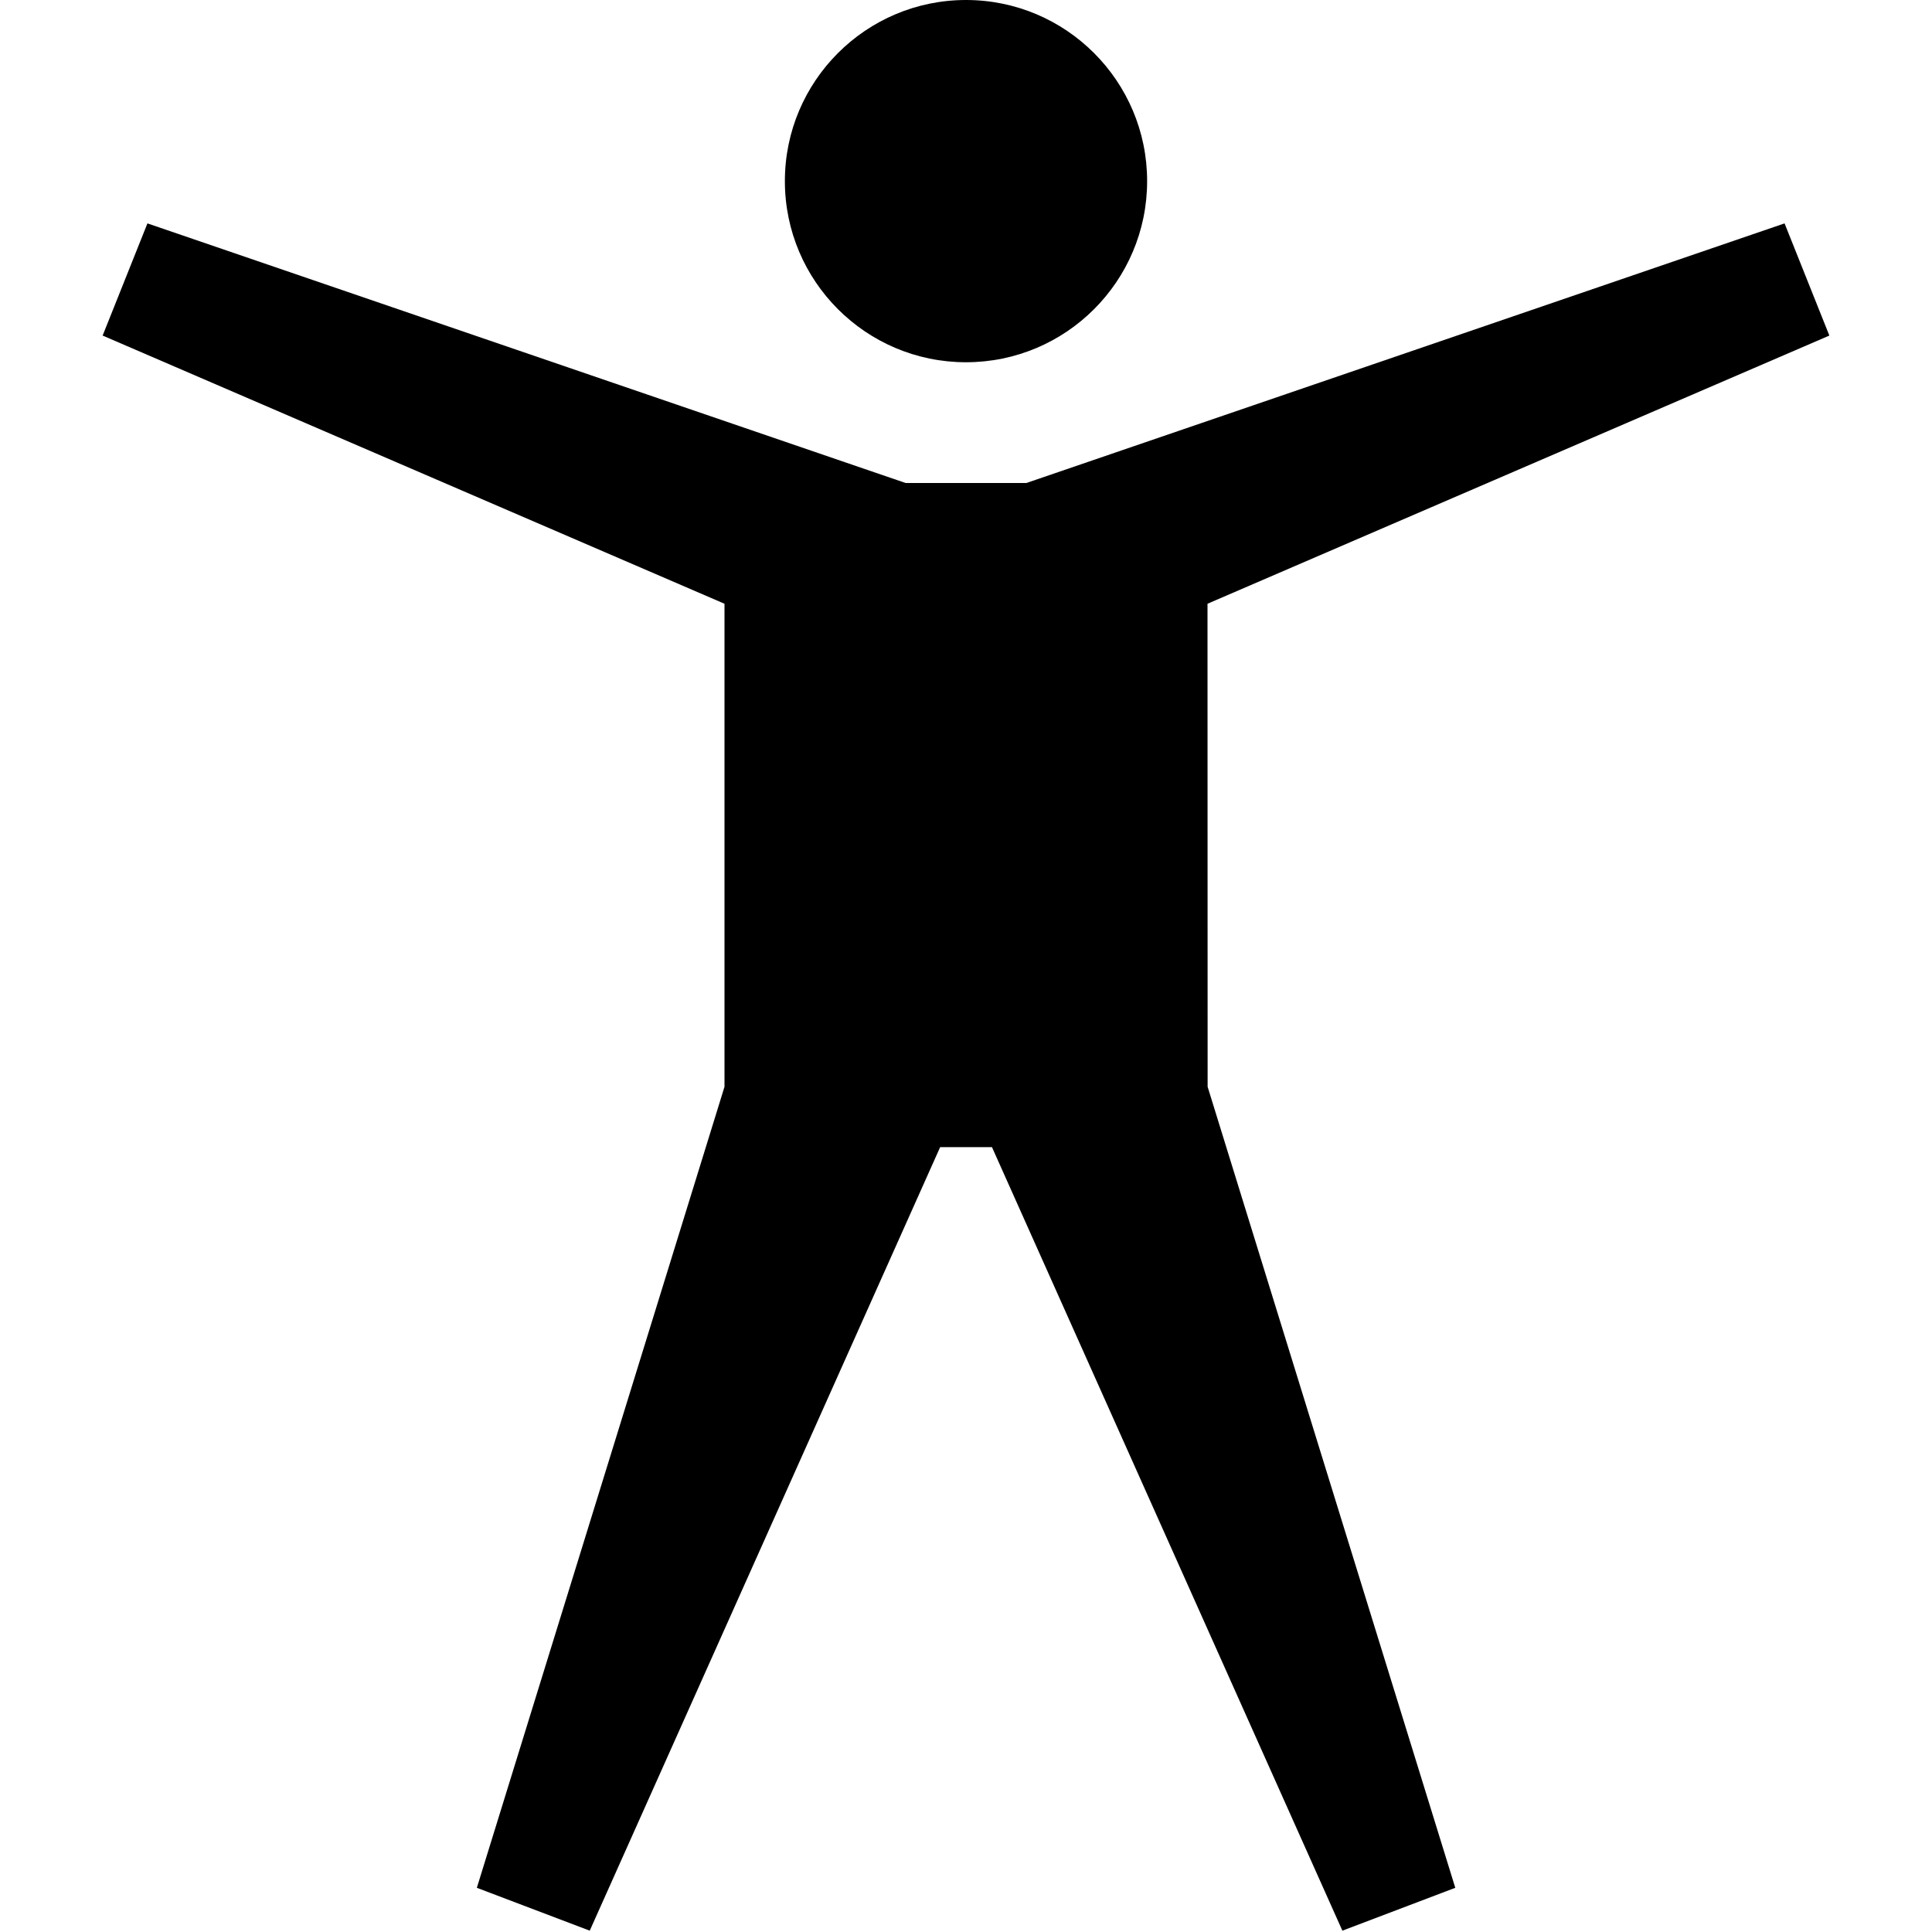
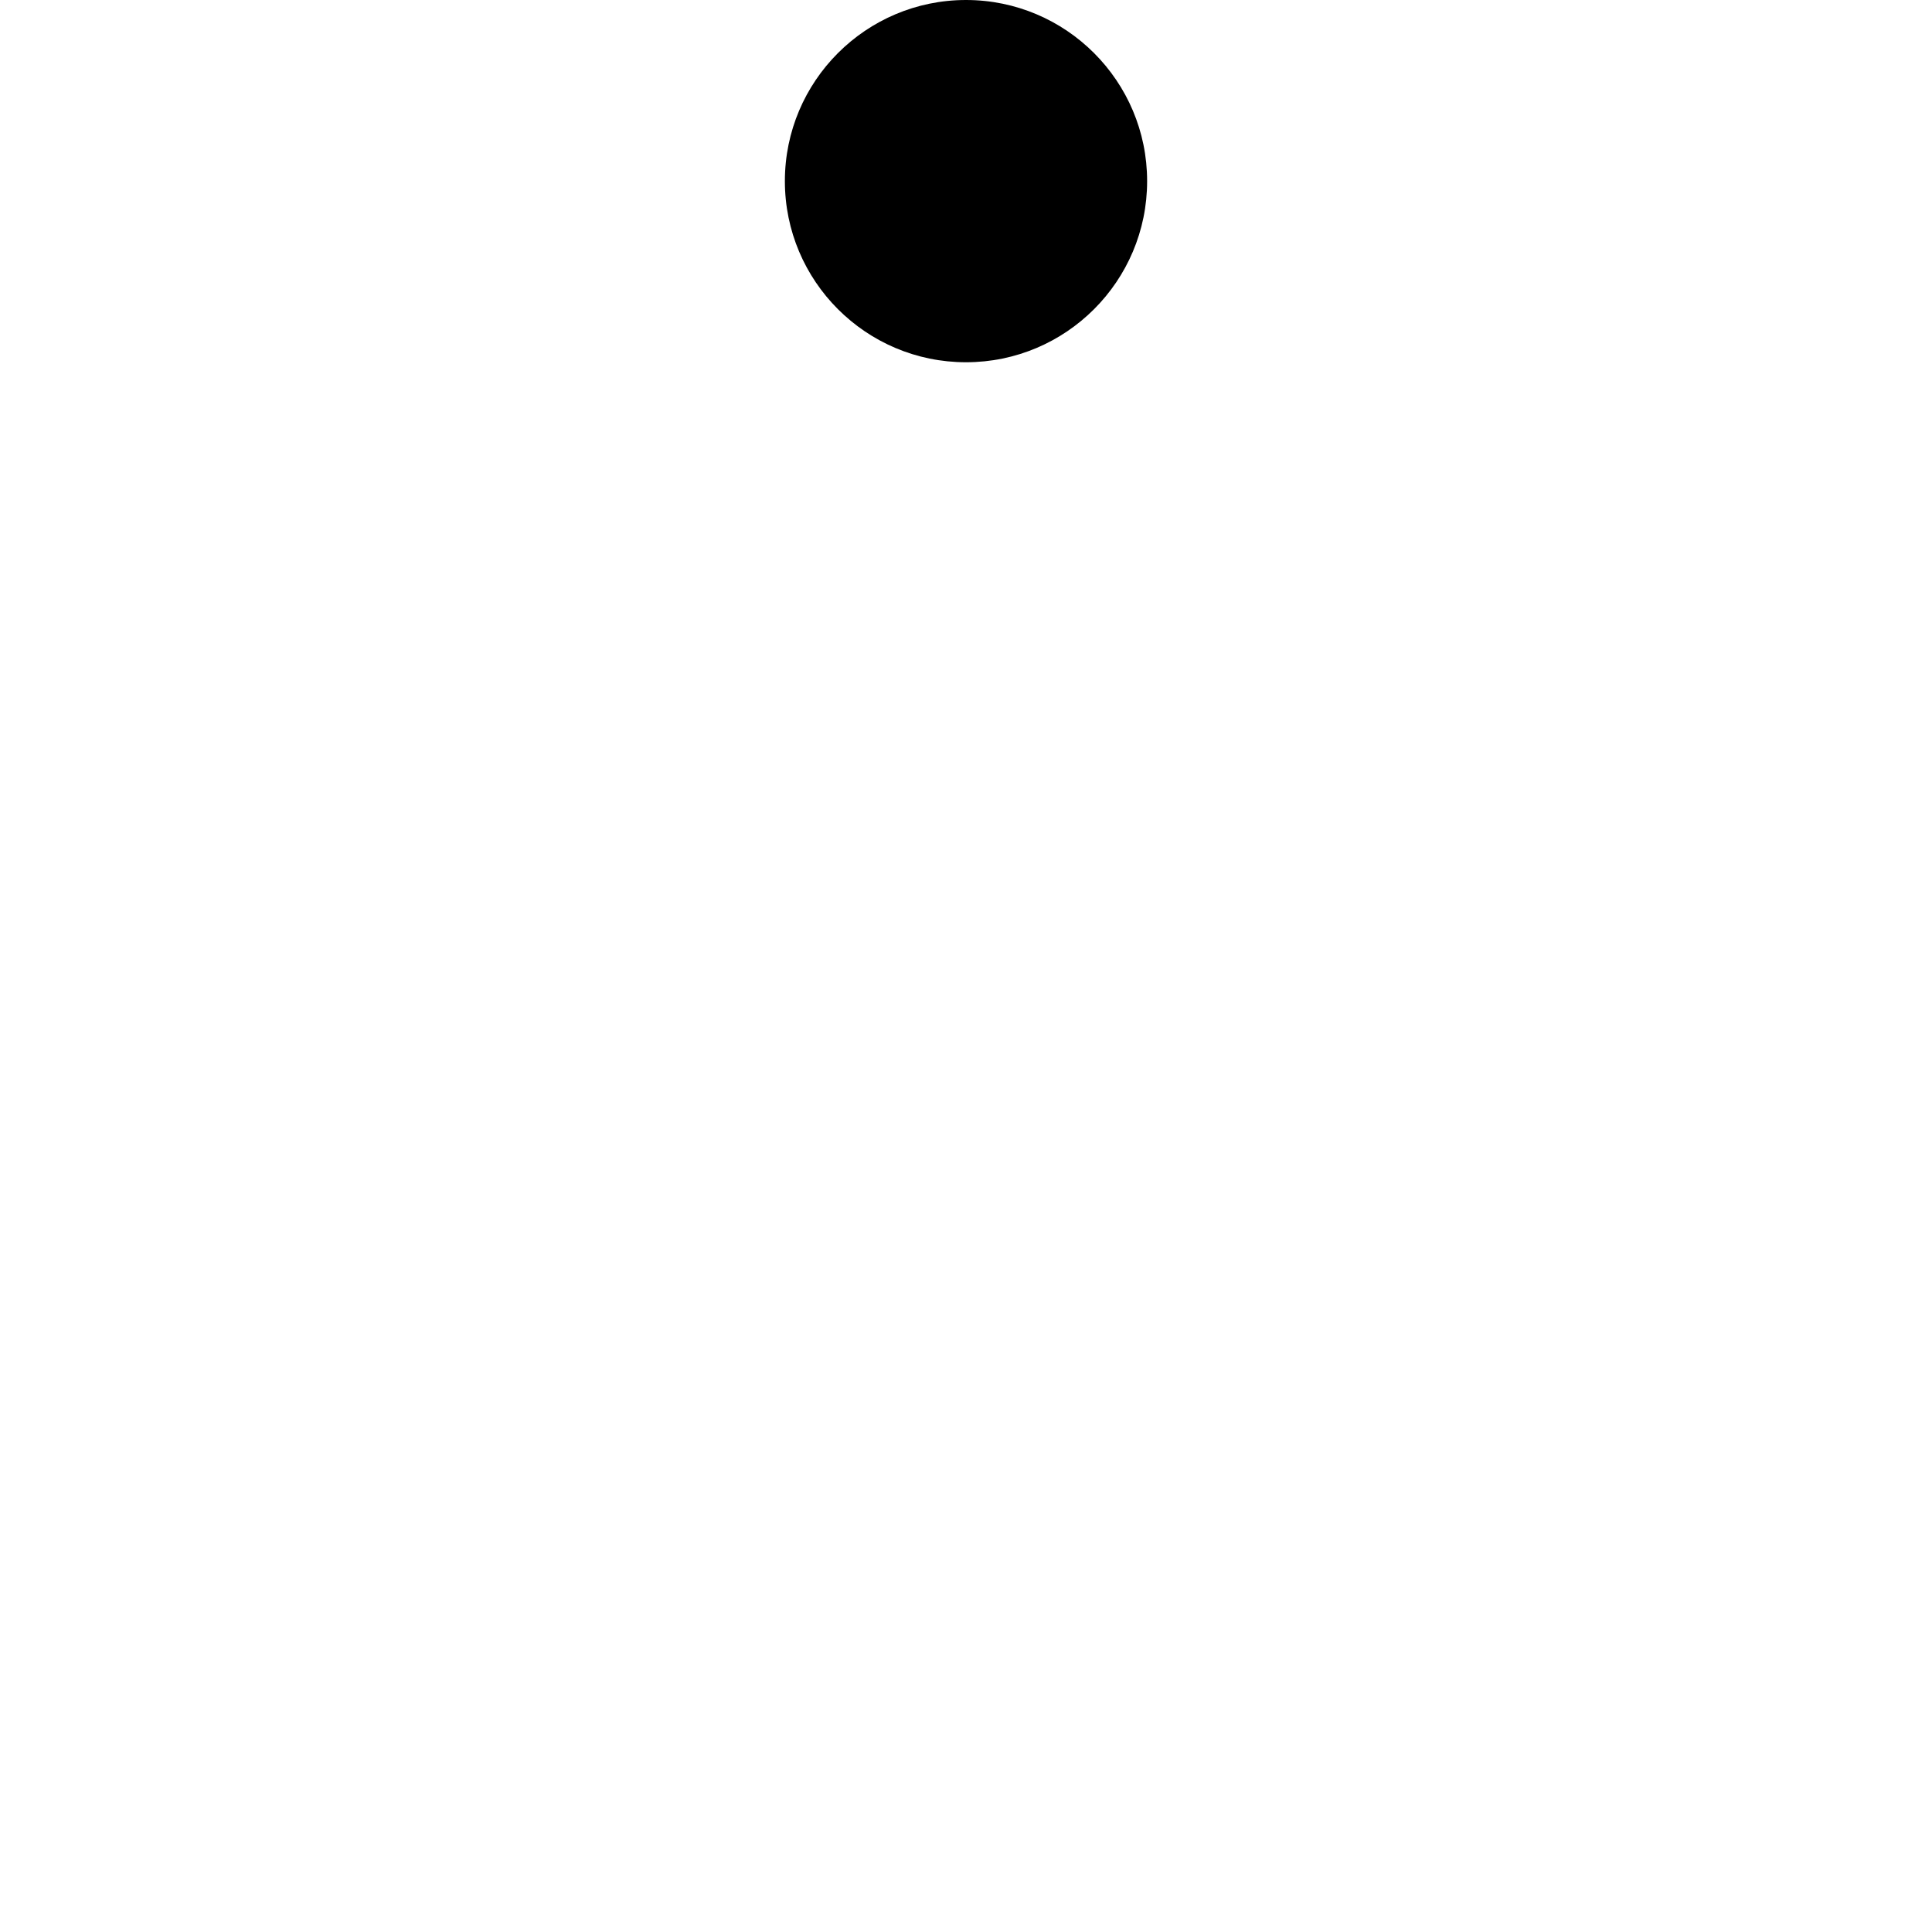
<svg xmlns="http://www.w3.org/2000/svg" version="1.1" width="16" height="16" viewBox="0 0 16 16">
  <path fill="#000000" d="M6.5 1.5c0-0.828 0.672-1.5 1.5-1.5s1.5 0.672 1.5 1.5c0 0.828-0.672 1.5-1.5 1.5s-1.5-0.672-1.5-1.5z" />
-   <path fill="#000000" d="M10 5l5.15-2.221-0.371-0.929-6.279 2.15h-1l-6.279-2.15-0.371 0.929 5.15 2.221v4l-2.051 6.634 0.935 0.355 2.902-6.489h0.429l2.902 6.489 0.935-0.355-2.051-6.634z" />
</svg>